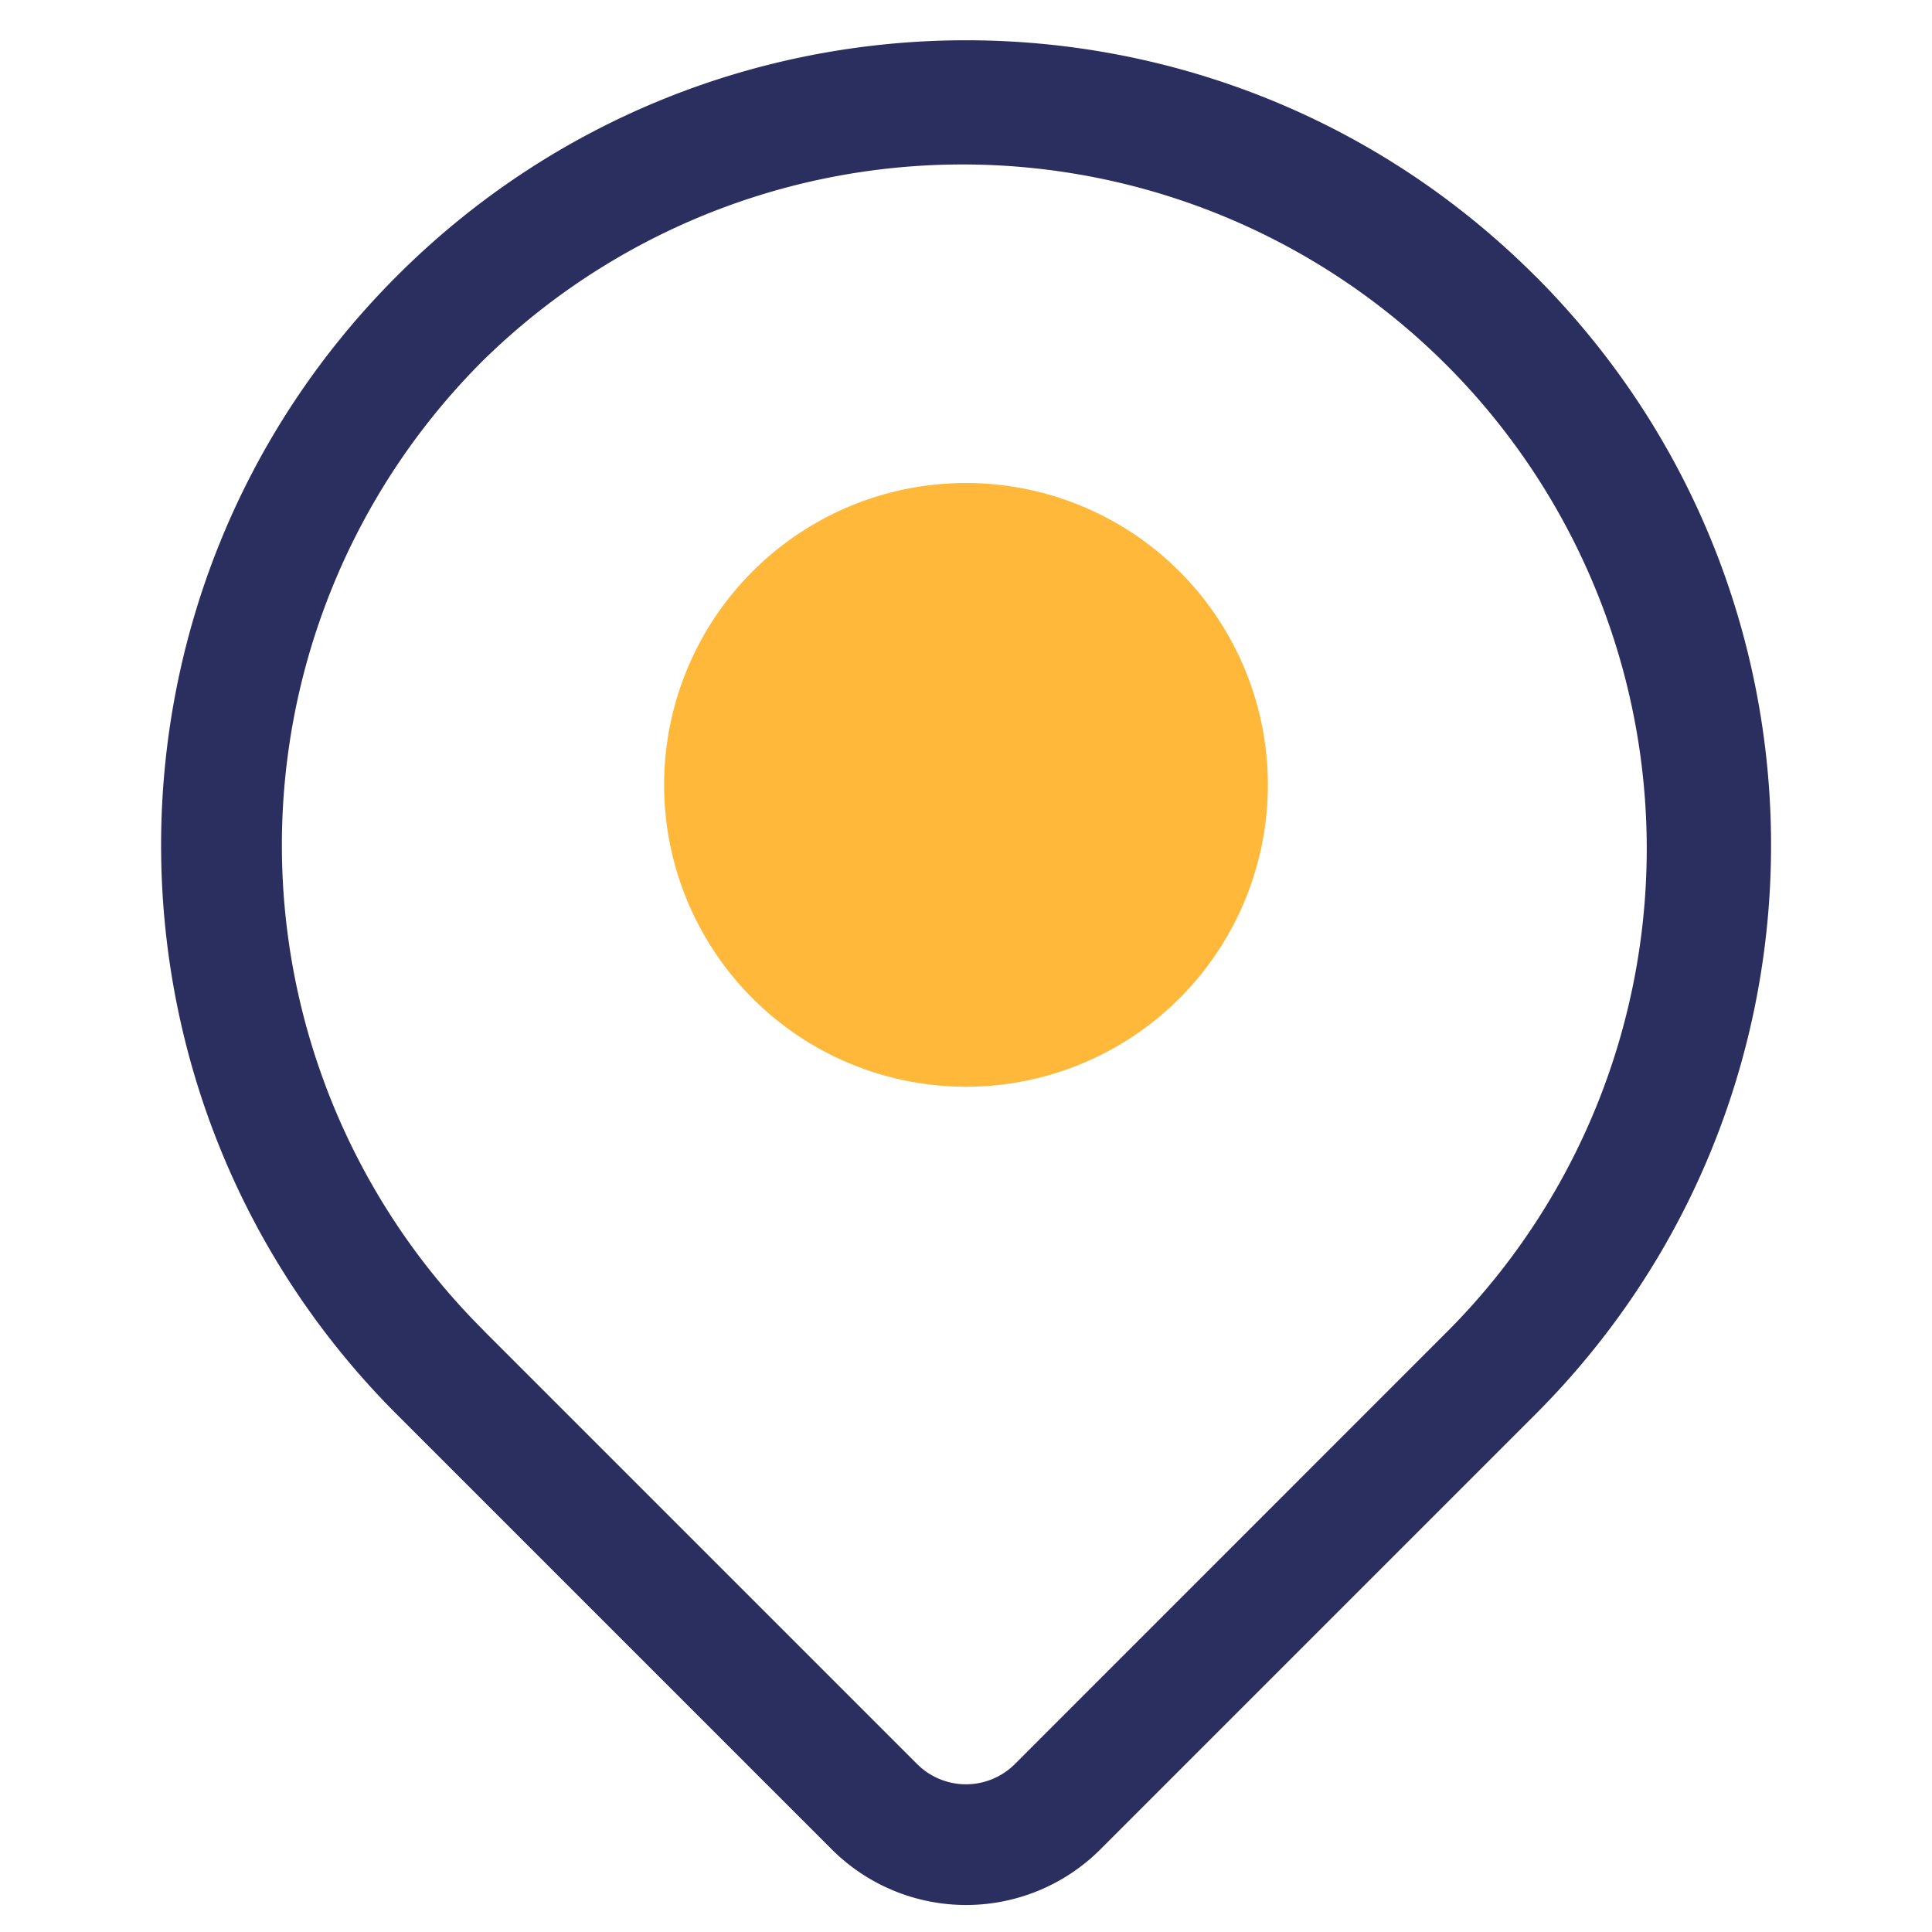
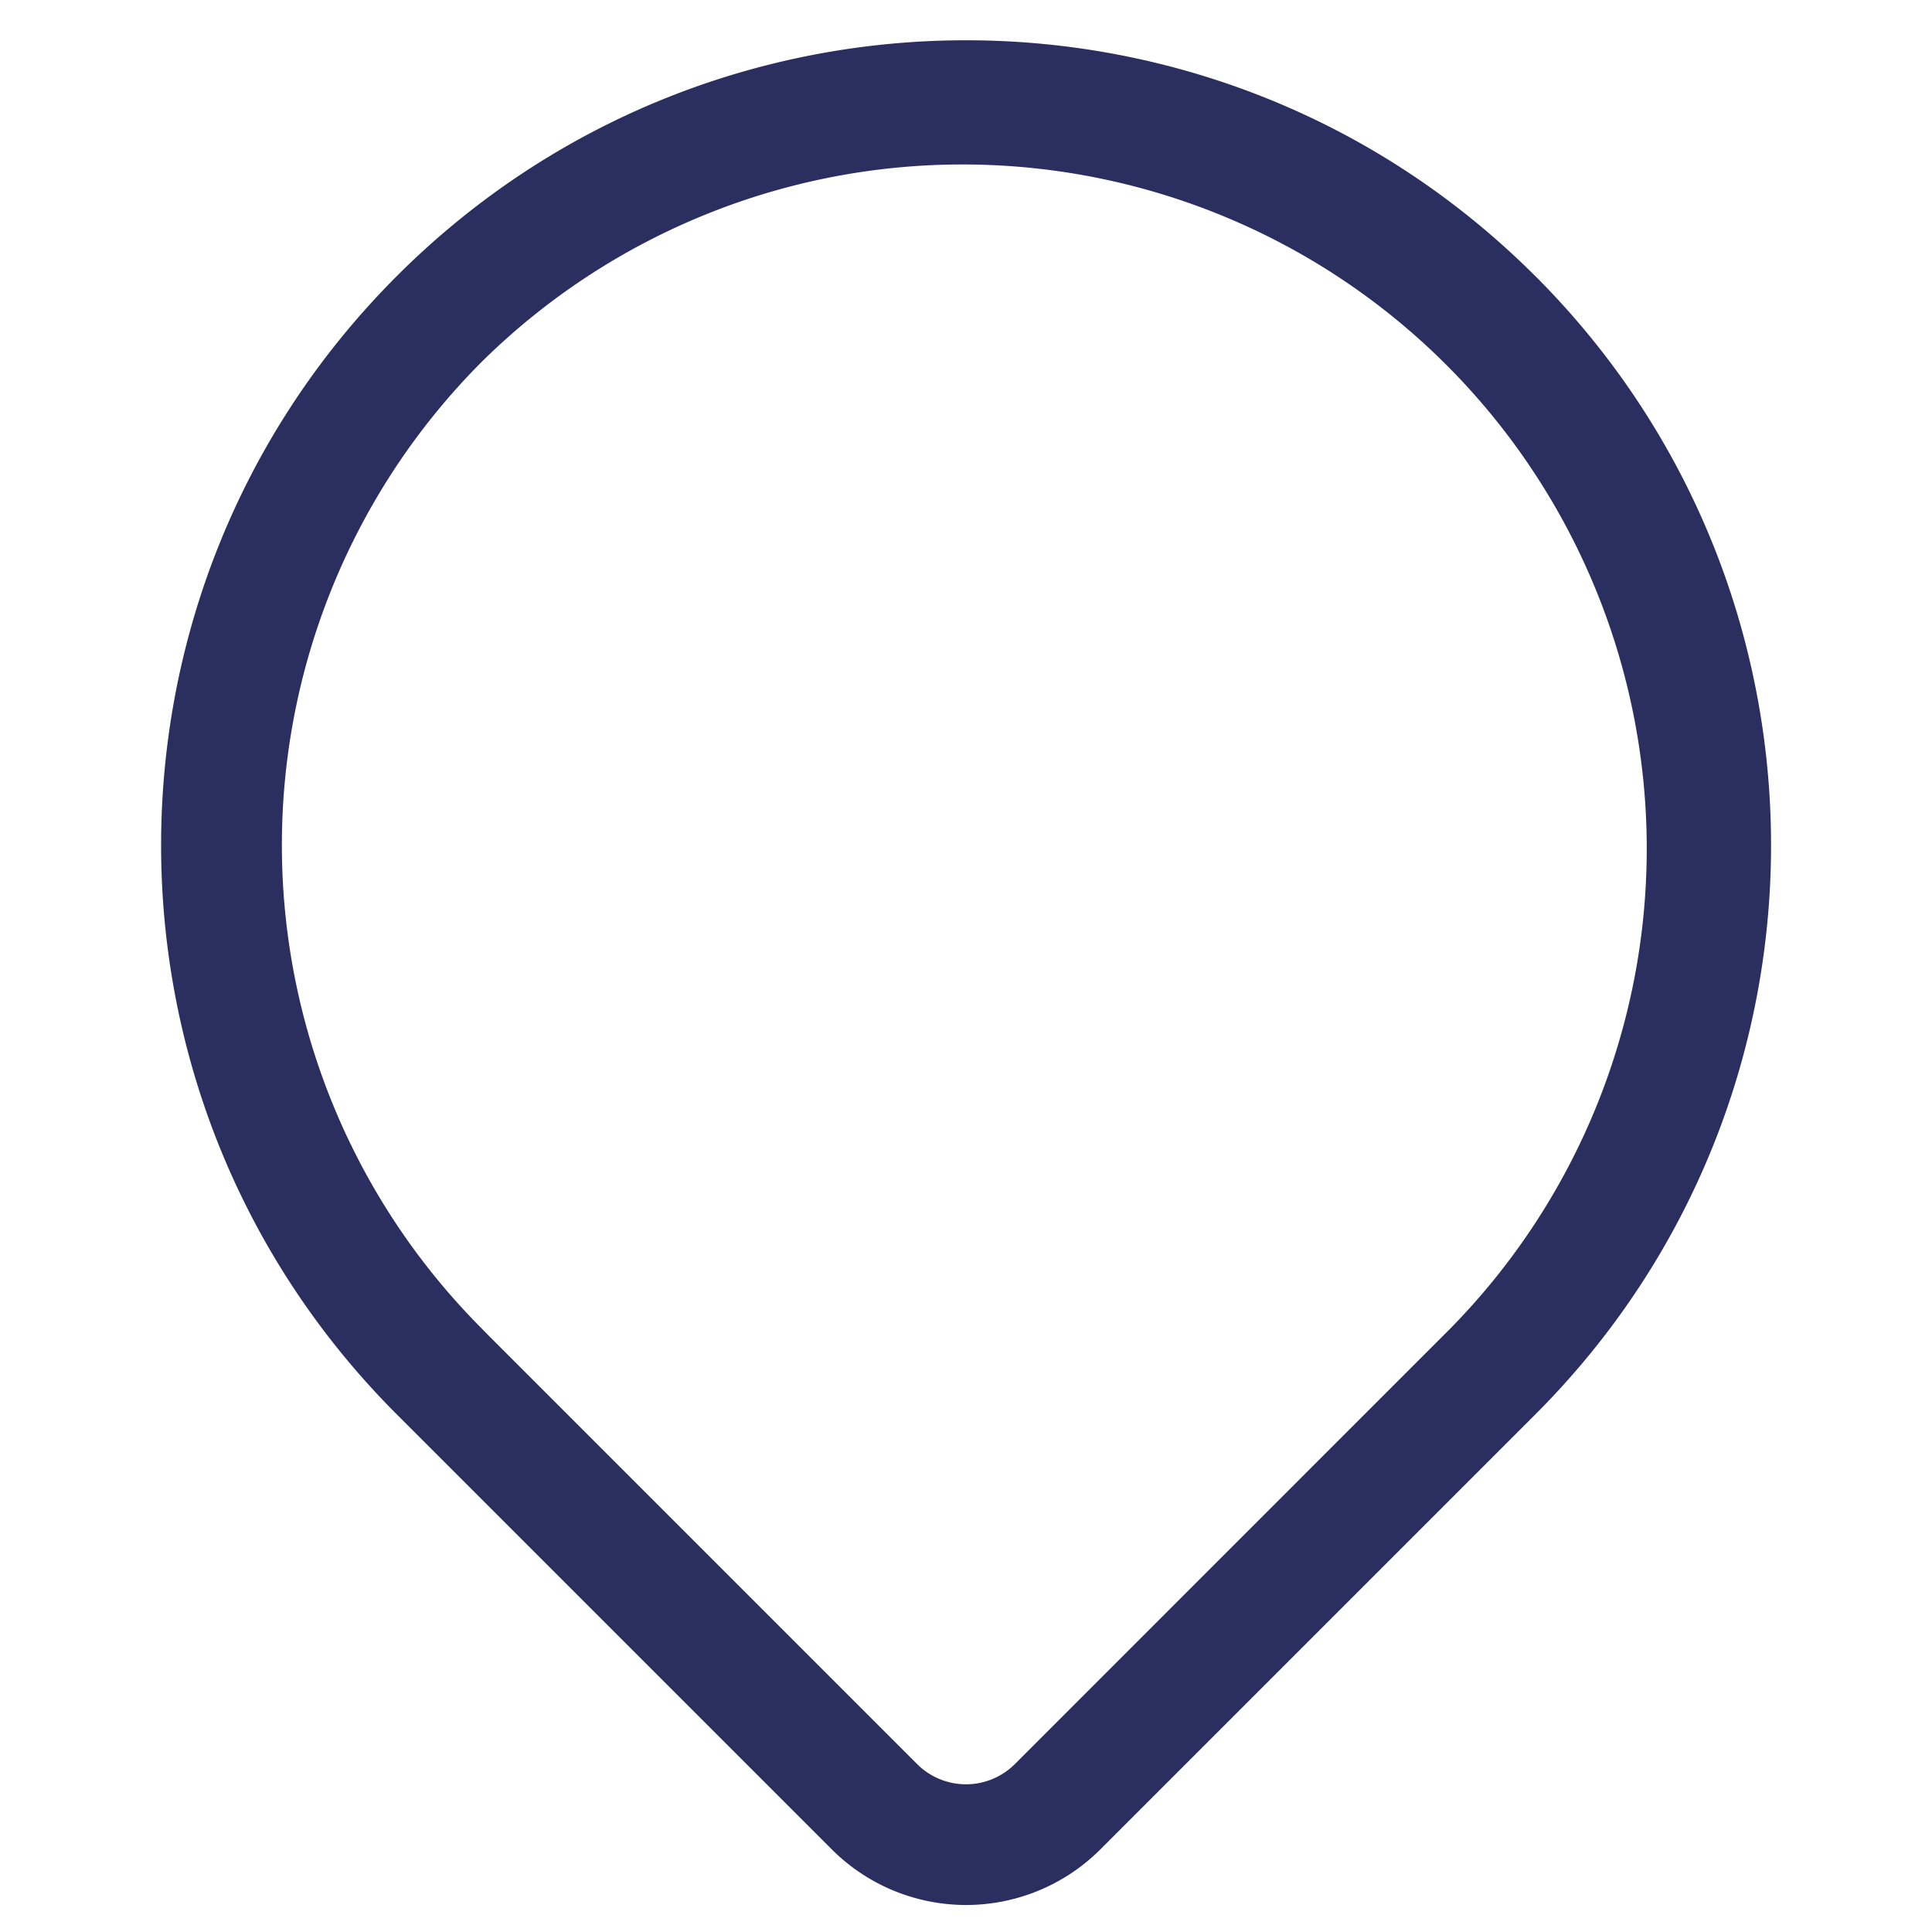
<svg xmlns="http://www.w3.org/2000/svg" width="24" height="24" fill="none">
-   <path d="M12 13.5A3.75 3.75 0 1012 6a3.75 3.75 0 000 7.5z" fill="#FFB83A" />
  <path d="M19.071 3.429h.001c3.905 3.905 3.905 10.237 0 14.142l-5.403 5.403a2.36 2.36 0 01-3.336 0l-5.375-5.375-.028-.028c-3.905-3.905-3.905-10.237 0-14.142 3.904-3.905 10.236-3.905 14.141 0zM5.99 4.489a8.502 8.502 0 000 12.02l.023.025.002.002 5.378 5.378a.859.859 0 001.214 0l5.403-5.404A8.5 8.5 0 005.99 4.489z" fill="#2B2F5F" />
</svg>